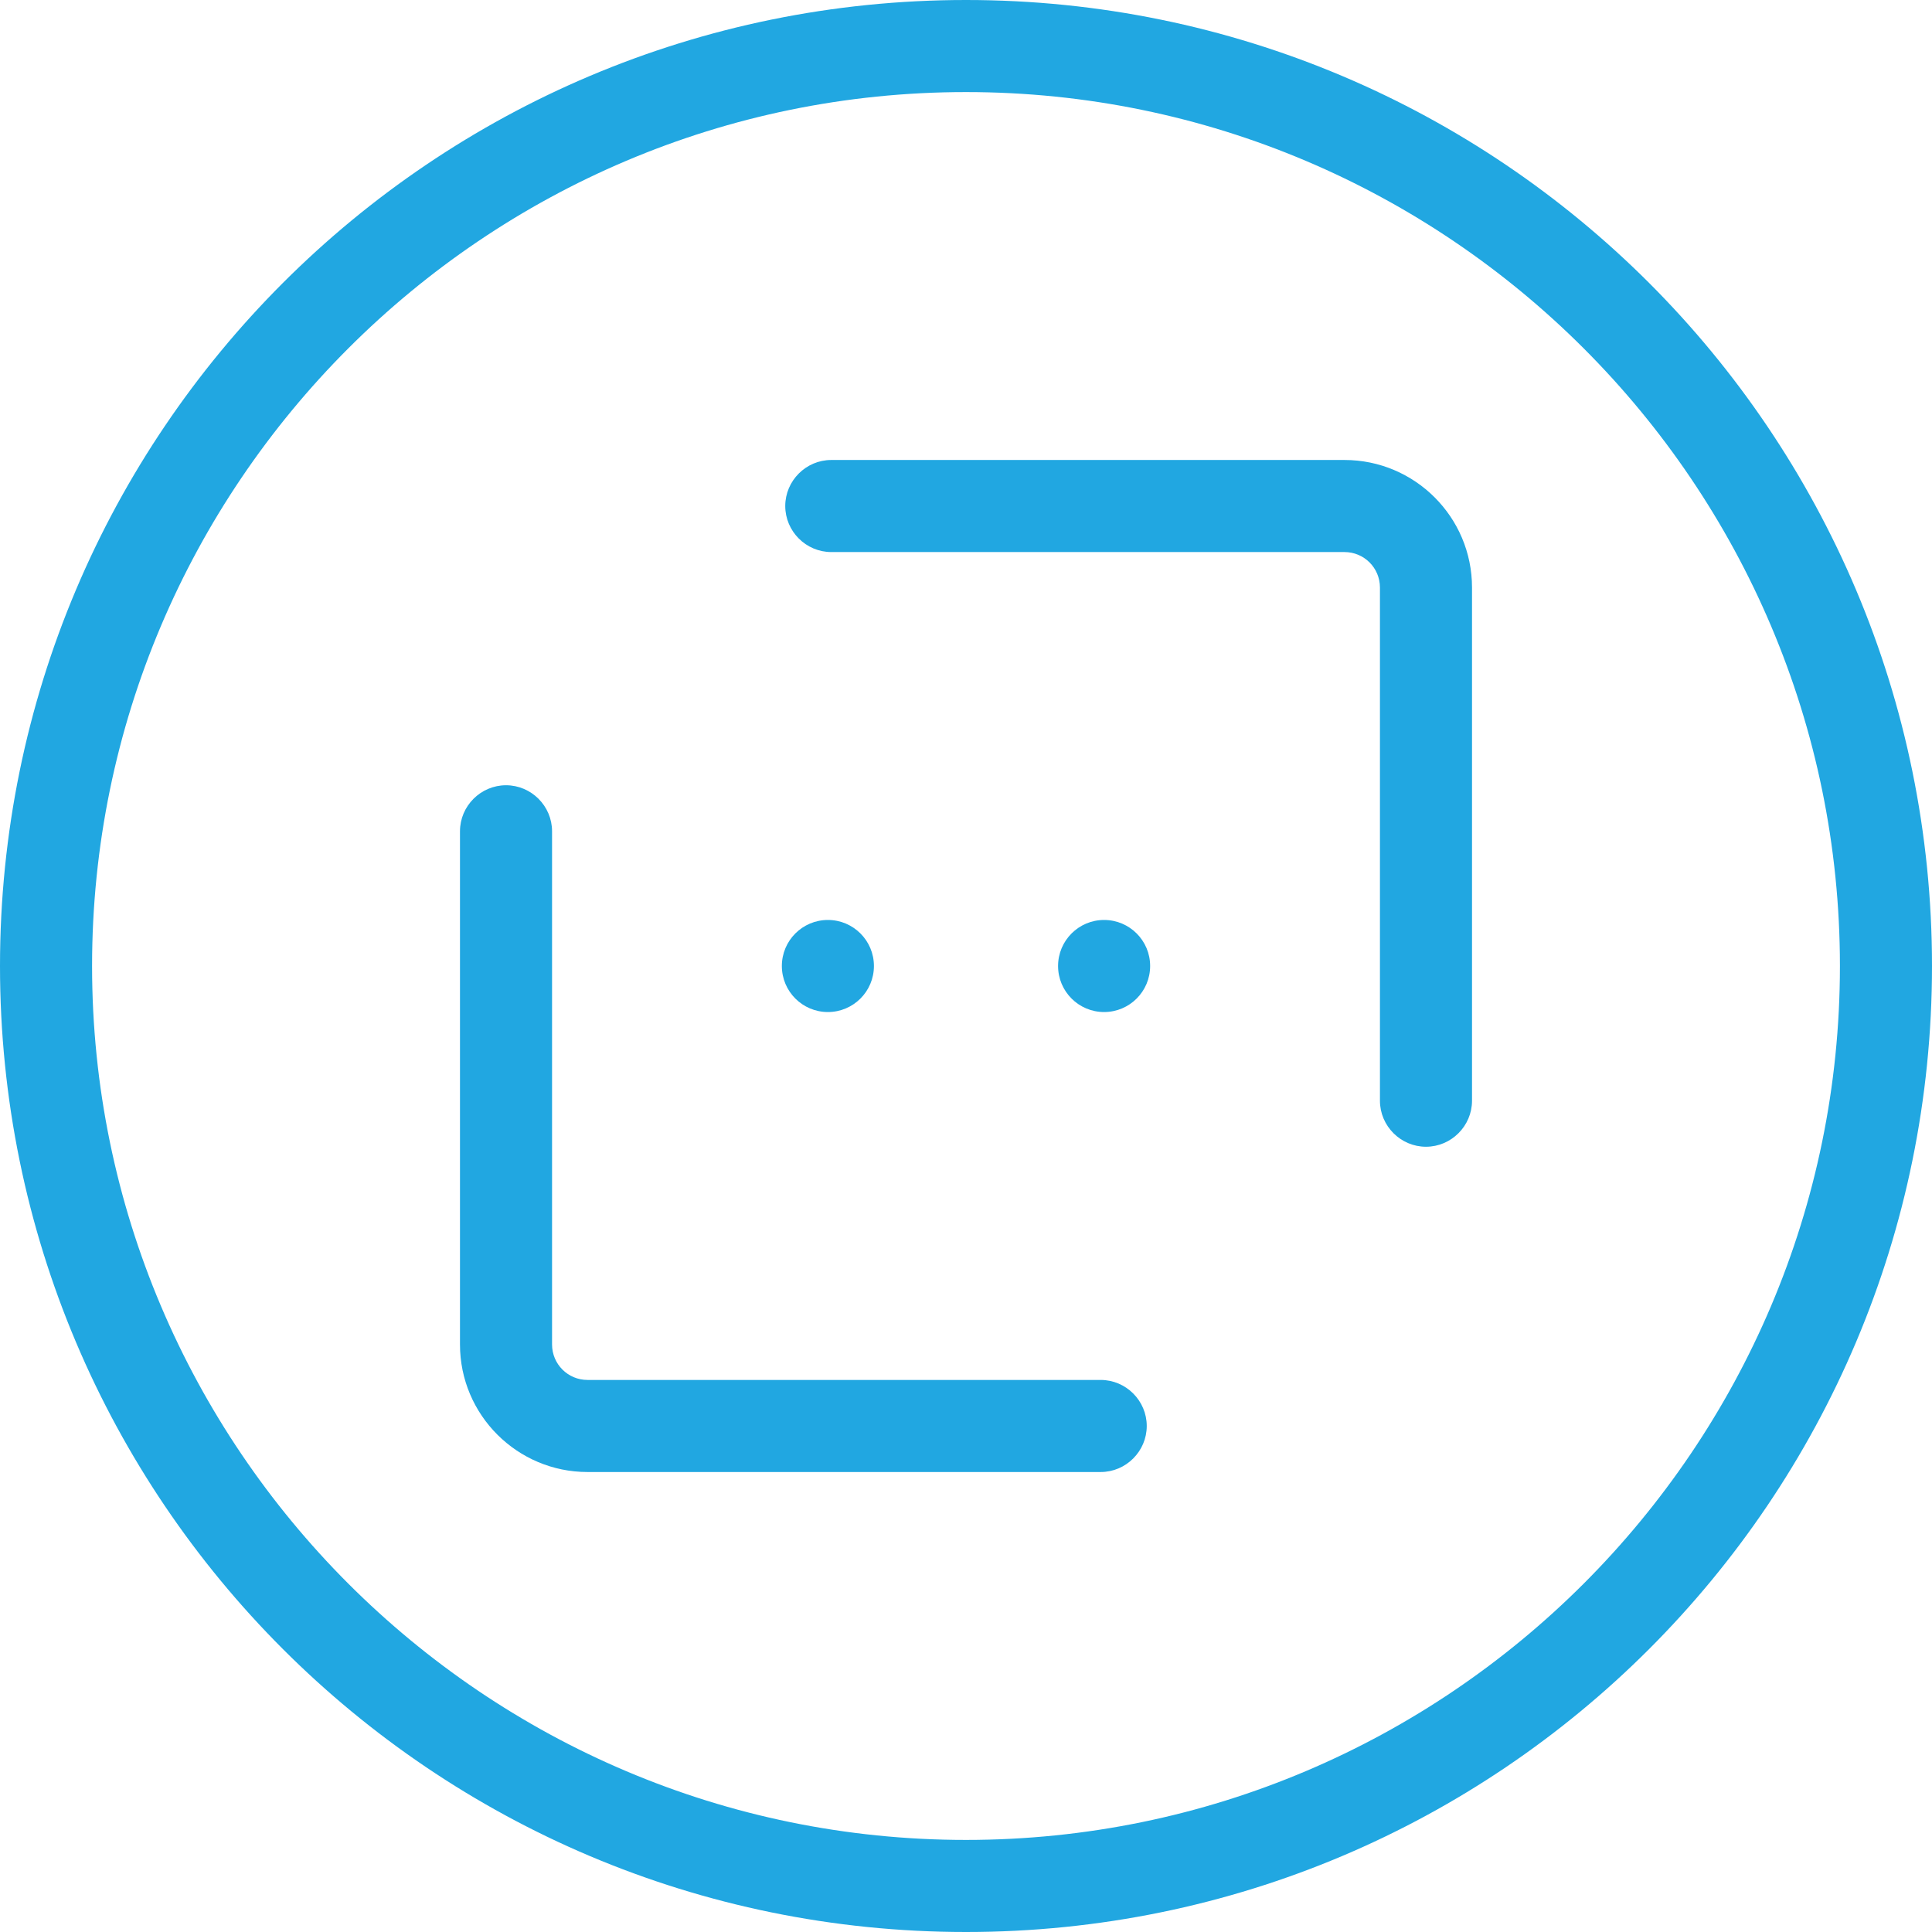
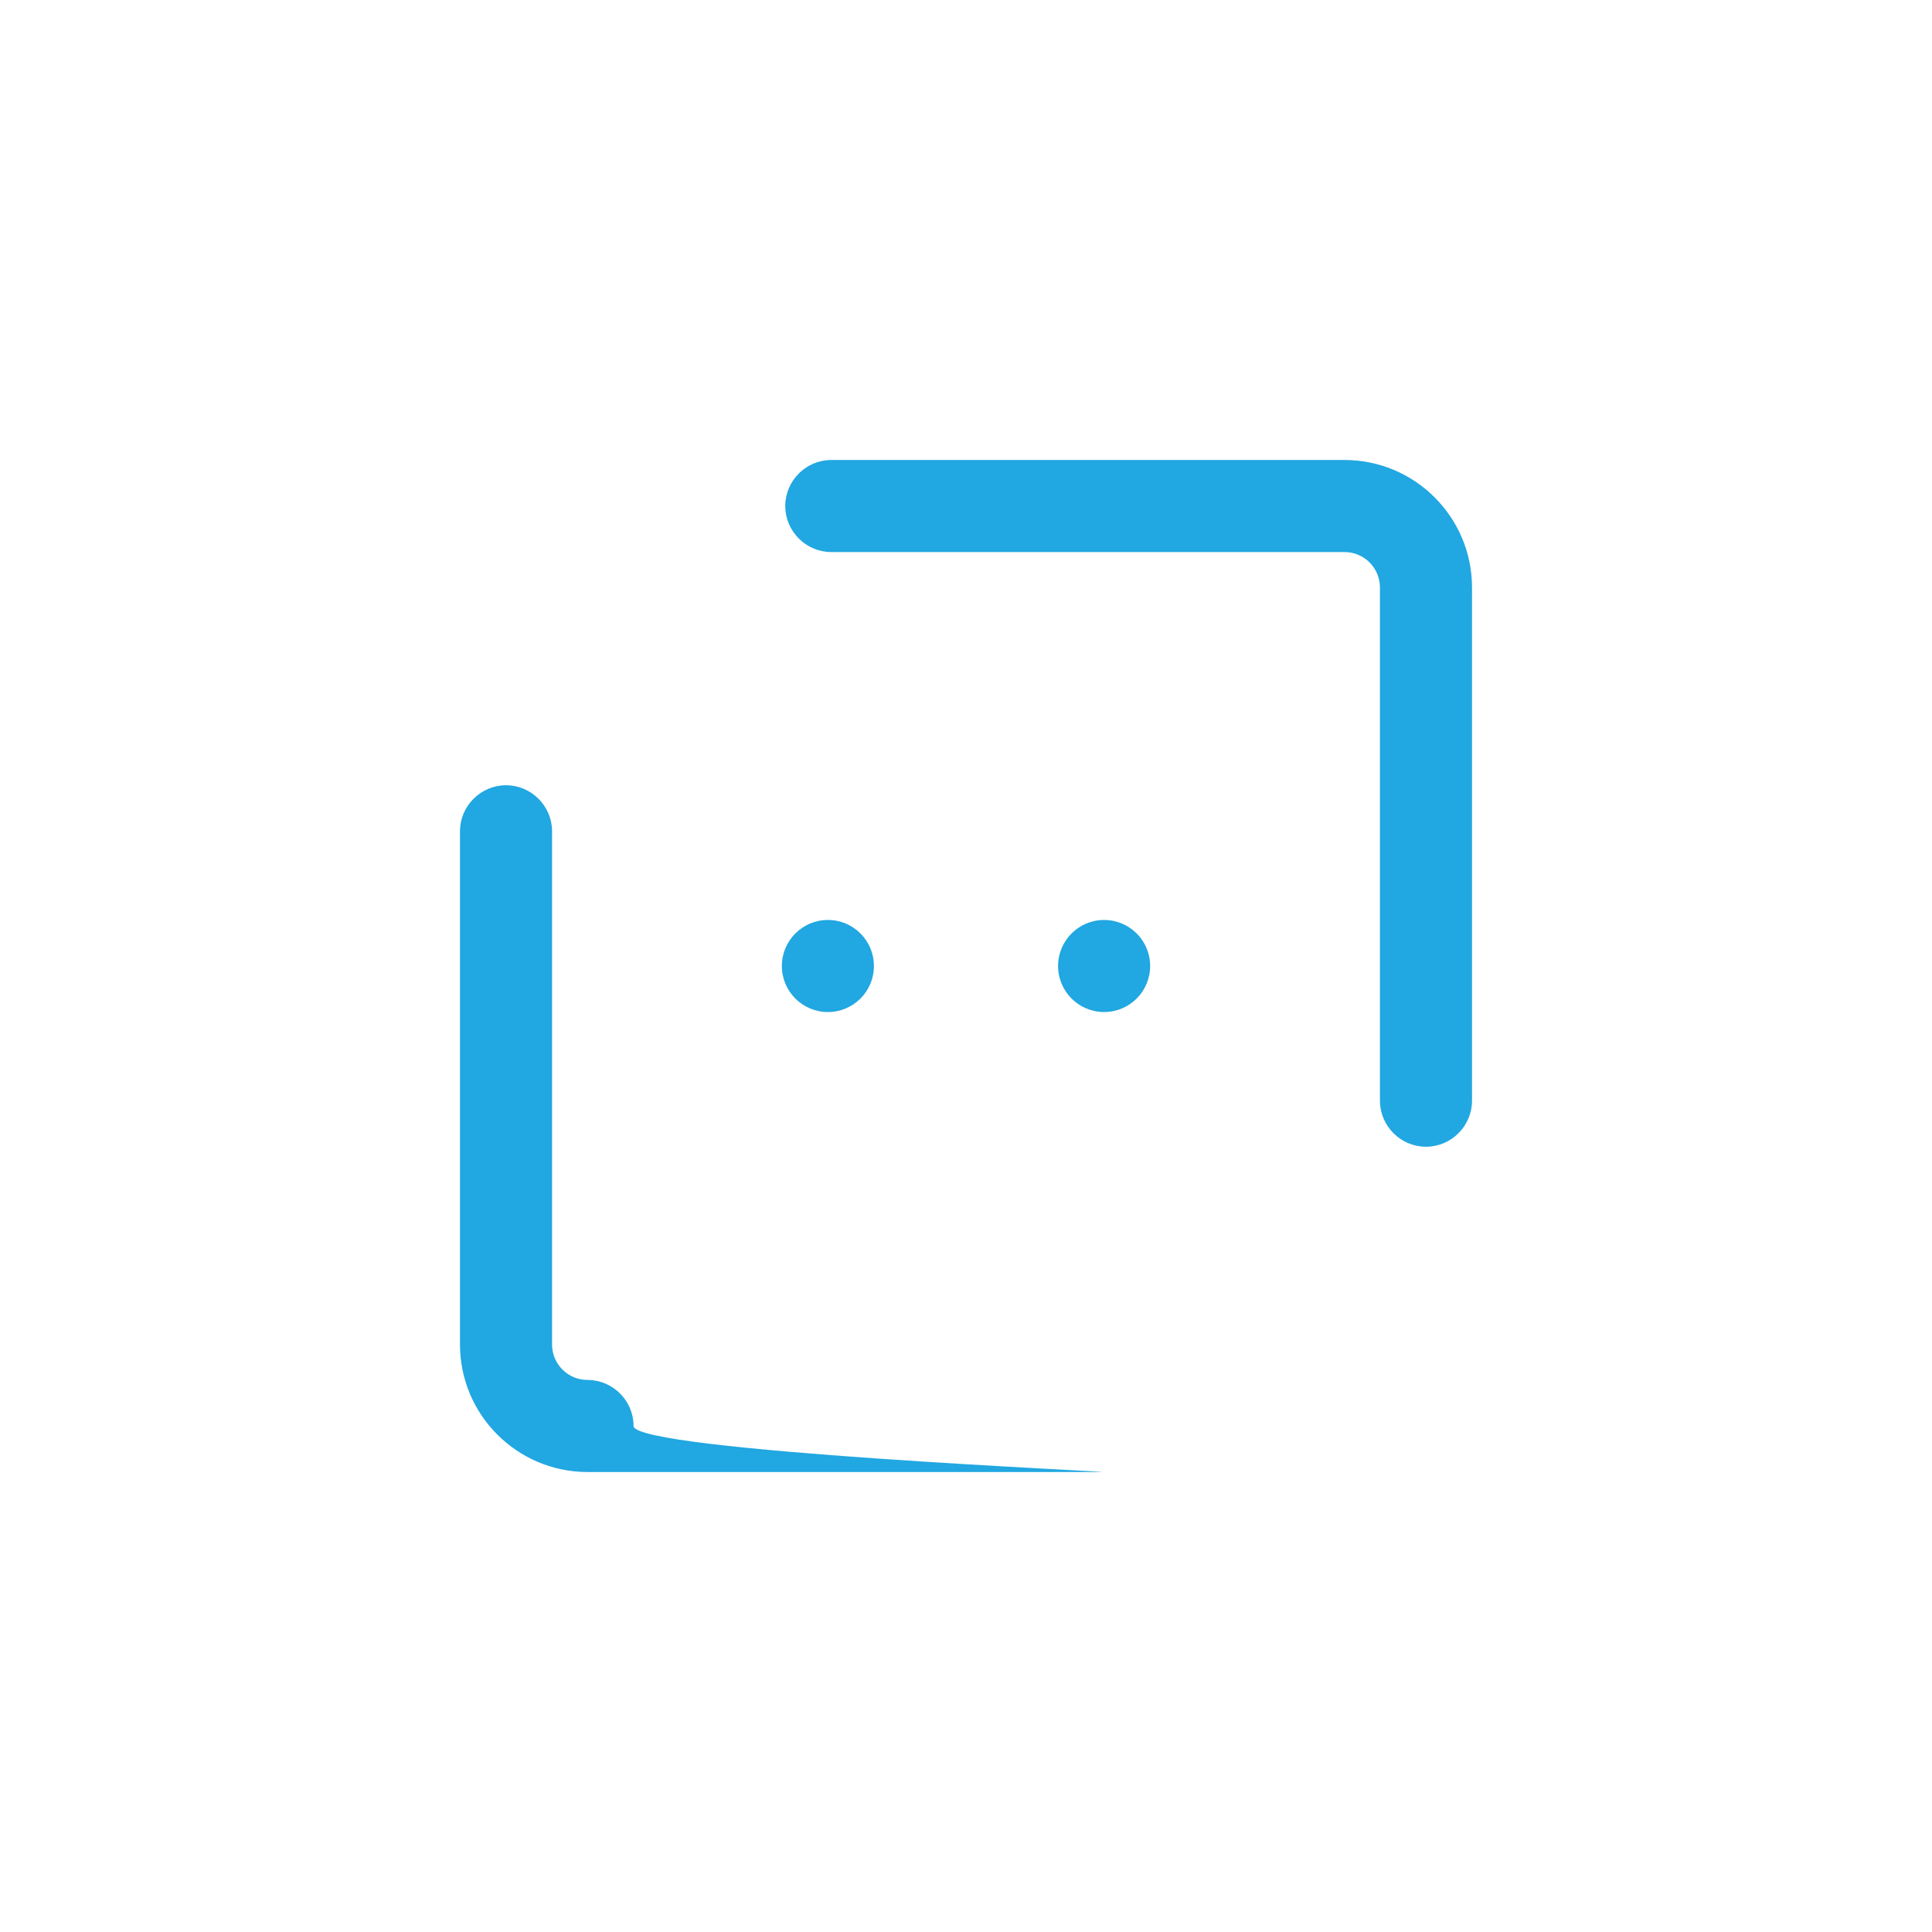
<svg xmlns="http://www.w3.org/2000/svg" version="1.1" id="Layer_1" x="0px" y="0px" viewBox="0 0 512 512" style="enable-background:new 0 0 512 512;" xml:space="preserve">
  <style type="text/css">
	.st0{fill:#21A7E1;}
</style>
  <g>
    <g>
-       <path class="st0" d="M256,24.4c127.7,0,231.6,103.9,231.6,231.6c0,127.7-103.9,231.6-231.6,231.6C128.3,487.6,24.4,383.7,24.4,256    C24.4,128.3,128.3,24.4,256,24.4 M256,0C114.6,0,0,114.6,0,256c0,141.4,114.6,256,256,256c141.4,0,256-114.6,256-256    C512,114.6,397.4,0,256,0L256,0z" />
-     </g>
+       </g>
    <g>
      <path class="st0" d="M377.9,303.9c-6.7,0-12.2-5.5-12.2-12.2v-136c0-5.2-4.2-9.4-9.4-9.4h-136c-6.7,0-12.2-5.5-12.2-12.2    s5.5-12.2,12.2-12.2h136c18.6,0,33.8,15.1,33.8,33.8v136C390.1,298.4,384.6,303.9,377.9,303.9z" />
    </g>
    <g>
-       <path class="st0" d="M291.7,390.1h-136c-18.6,0-33.8-15.1-33.8-33.8v-136c0-6.7,5.5-12.2,12.2-12.2c6.7,0,12.2,5.5,12.2,12.2v136    c0,5.2,4.2,9.4,9.4,9.4h136c6.7,0,12.2,5.5,12.2,12.2S298.4,390.1,291.7,390.1z" />
+       <path class="st0" d="M291.7,390.1h-136c-18.6,0-33.8-15.1-33.8-33.8v-136c0-6.7,5.5-12.2,12.2-12.2c6.7,0,12.2,5.5,12.2,12.2v136    c0,5.2,4.2,9.4,9.4,9.4c6.7,0,12.2,5.5,12.2,12.2S298.4,390.1,291.7,390.1z" />
    </g>
    <g>
      <g>
        <circle class="st0" cx="219.4" cy="256" r="12.2" />
      </g>
      <g>
        <circle class="st0" cx="292.6" cy="256" r="12.2" />
      </g>
    </g>
  </g>
</svg>